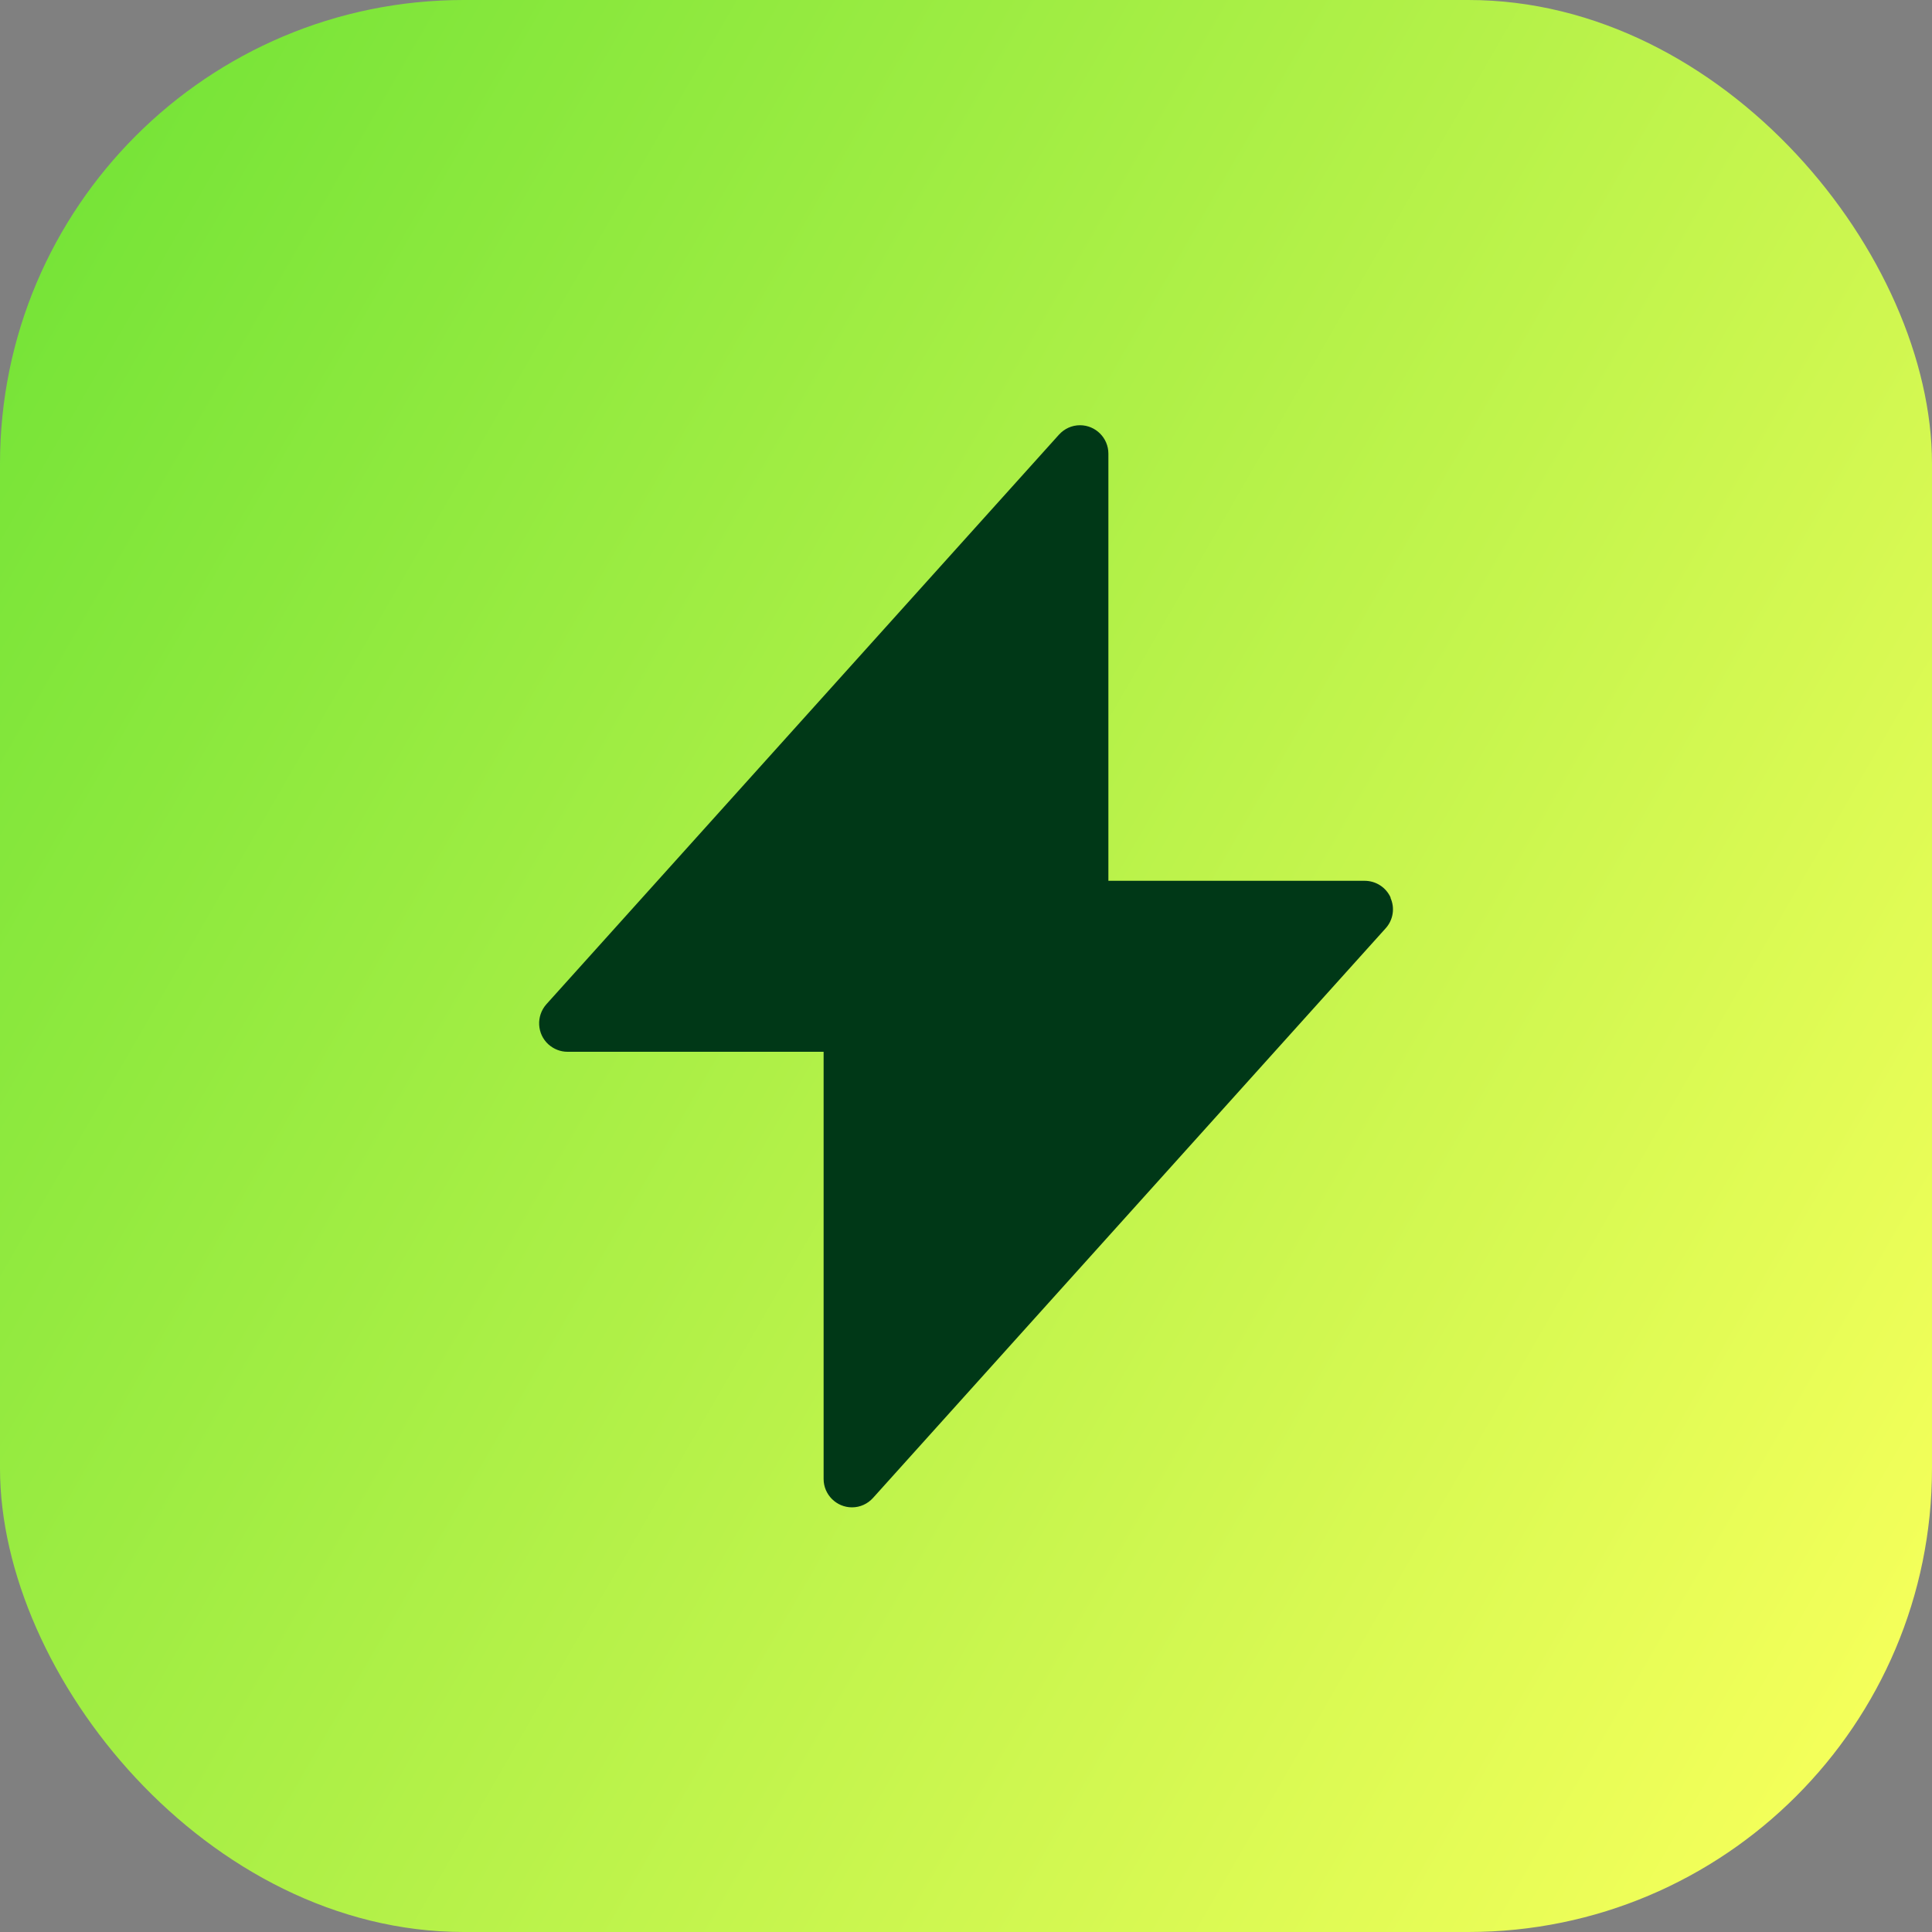
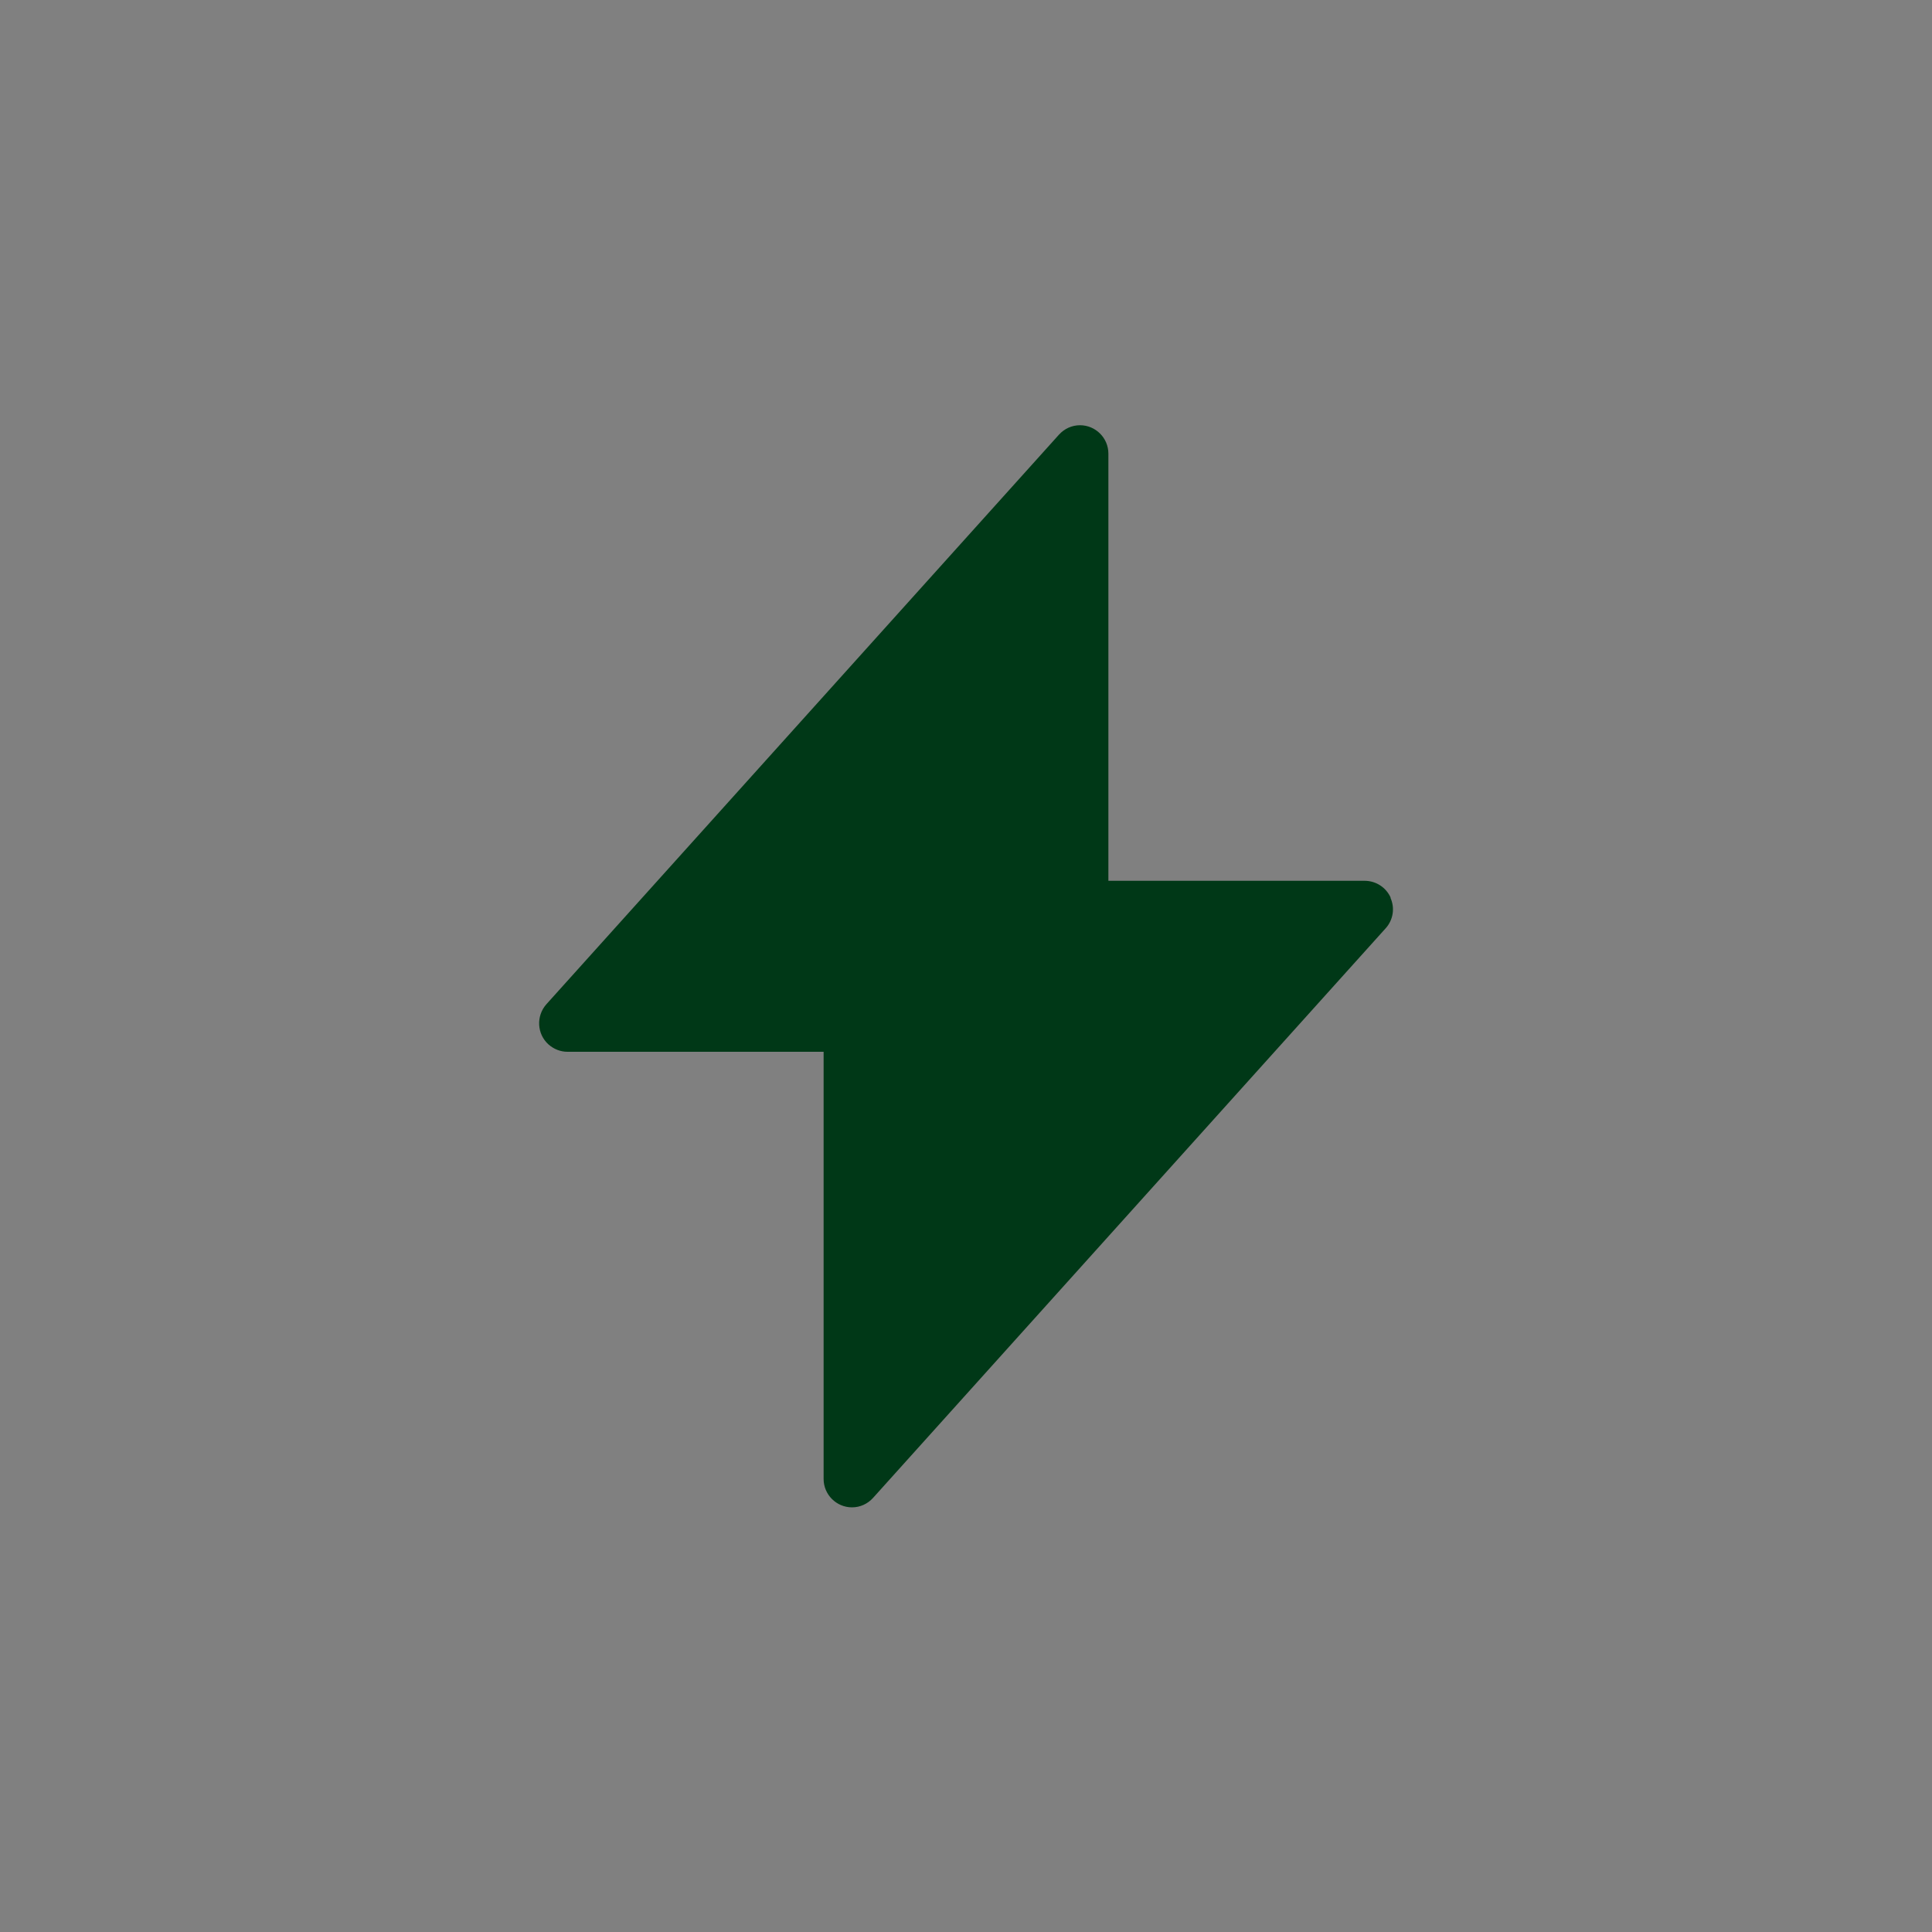
<svg xmlns="http://www.w3.org/2000/svg" viewBox="0 0 100 100">
  <rect x="0" y="0" width="100" height="100" fill="#808080" stroke="none" />
  <defs>
    <style>.uuid-a5f609db-fe38-4bf2-8c5d-d1d2fa5c5a49{fill:url(#uuid-16ee4b25-d133-4b7f-b355-73d53fee4d3f);}.uuid-a03e4bc5-749a-4c6a-8985-6f8d9652c609{fill:#003817;}</style>
    <linearGradient id="uuid-16ee4b25-d133-4b7f-b355-73d53fee4d3f" x1="101.55" y1="79.76" x2="-1.55" y2="20.24" gradientUnits="userSpaceOnUse">
      <stop offset="0" stop-color="#f4ff5a" />
      <stop offset="1" stop-color="#77e438" />
    </linearGradient>
  </defs>
  <g id="uuid-c3bf3164-8856-47c9-8193-9fdd3106cc66">
-     <rect class="uuid-a5f609db-fe38-4bf2-8c5d-d1d2fa5c5a49" x="0" width="100" height="100" rx="24" ry="24" />
-   </g>
+     </g>
  <g id="uuid-063a0648-8f51-438d-a1c7-9043f7619229">
    <g id="uuid-8590434c-ffaf-4ec9-a6fd-8c4630e37016">
      <path id="uuid-e473d879-4d8d-45a8-8bd2-b8af658ceb47" class="uuid-a03e4bc5-749a-4c6a-8985-6f8d9652c609" d="M71.98,46.46c-.24-.53-.76-.87-1.35-.87h-13.26v-22.11c0-.81-.66-1.47-1.47-1.47-.42,0-.81.18-1.09.49l-26.53,29.48c-.54.61-.49,1.54.11,2.08.27.24.62.38.98.38h13.26v22.11c0,.81.66,1.47,1.47,1.47.42,0,.81-.18,1.09-.49l26.53-29.48c.39-.43.49-1.05.25-1.58" />
    </g>
  </g>
</svg>